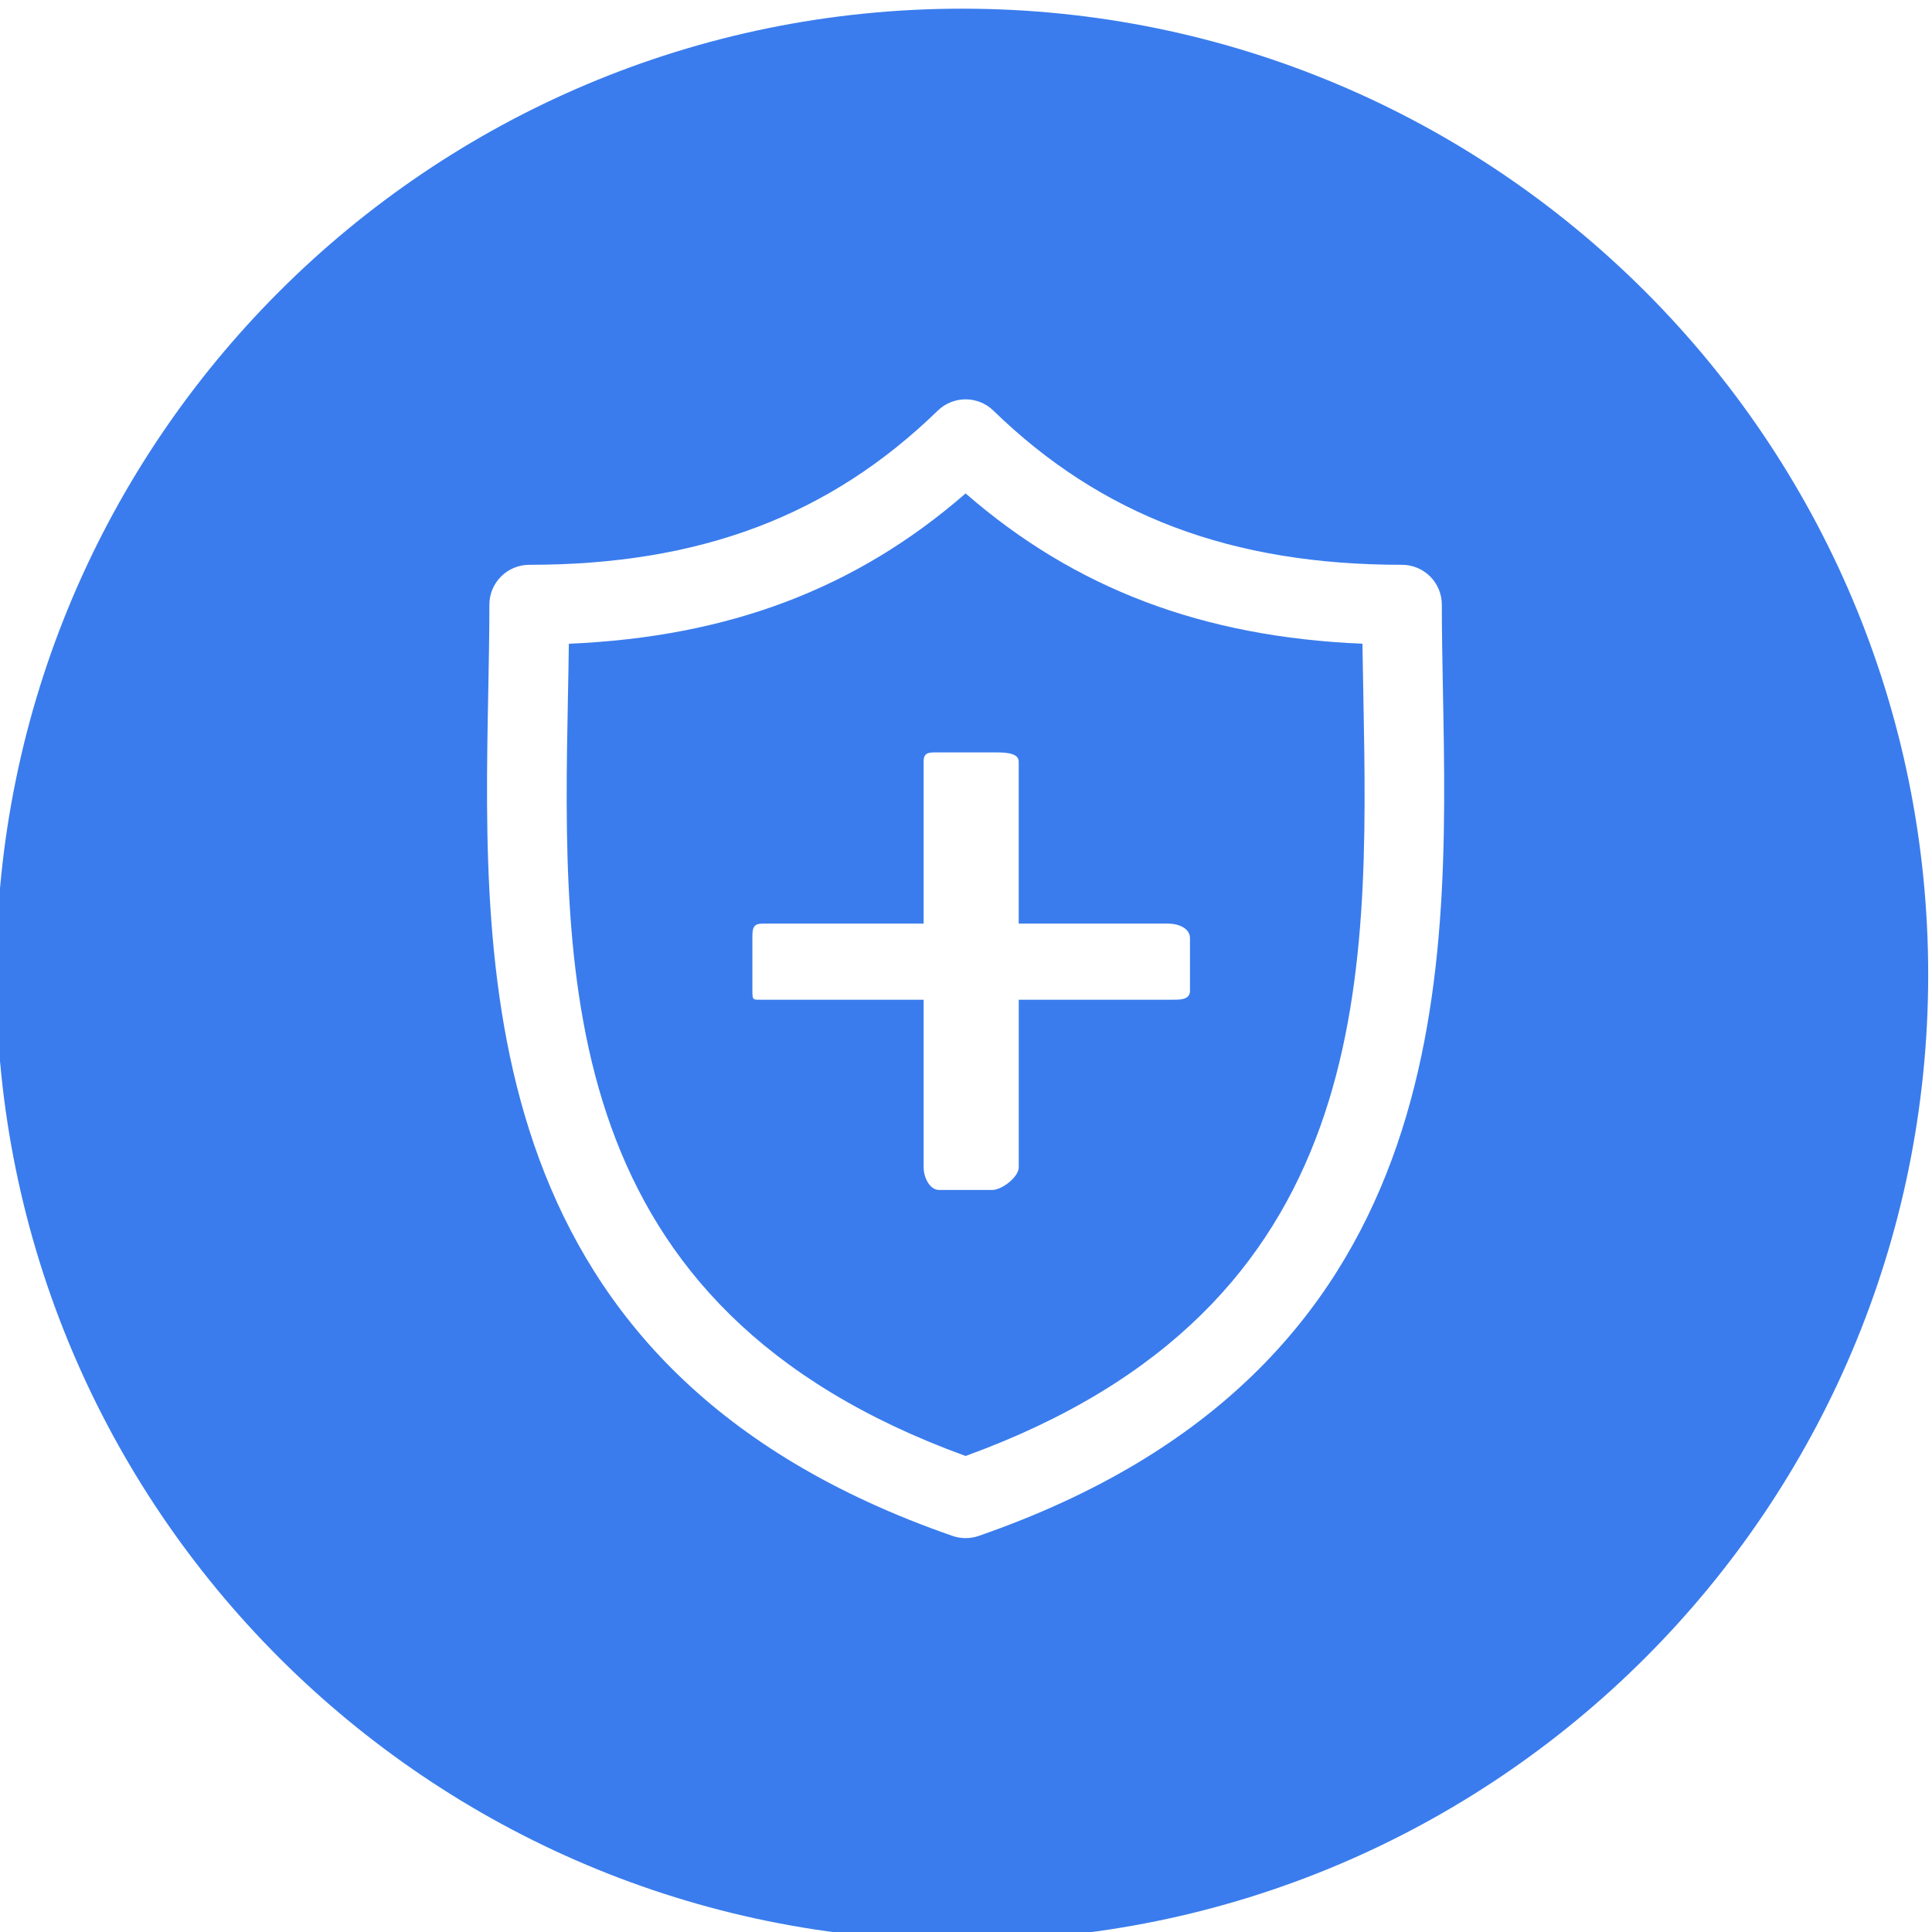
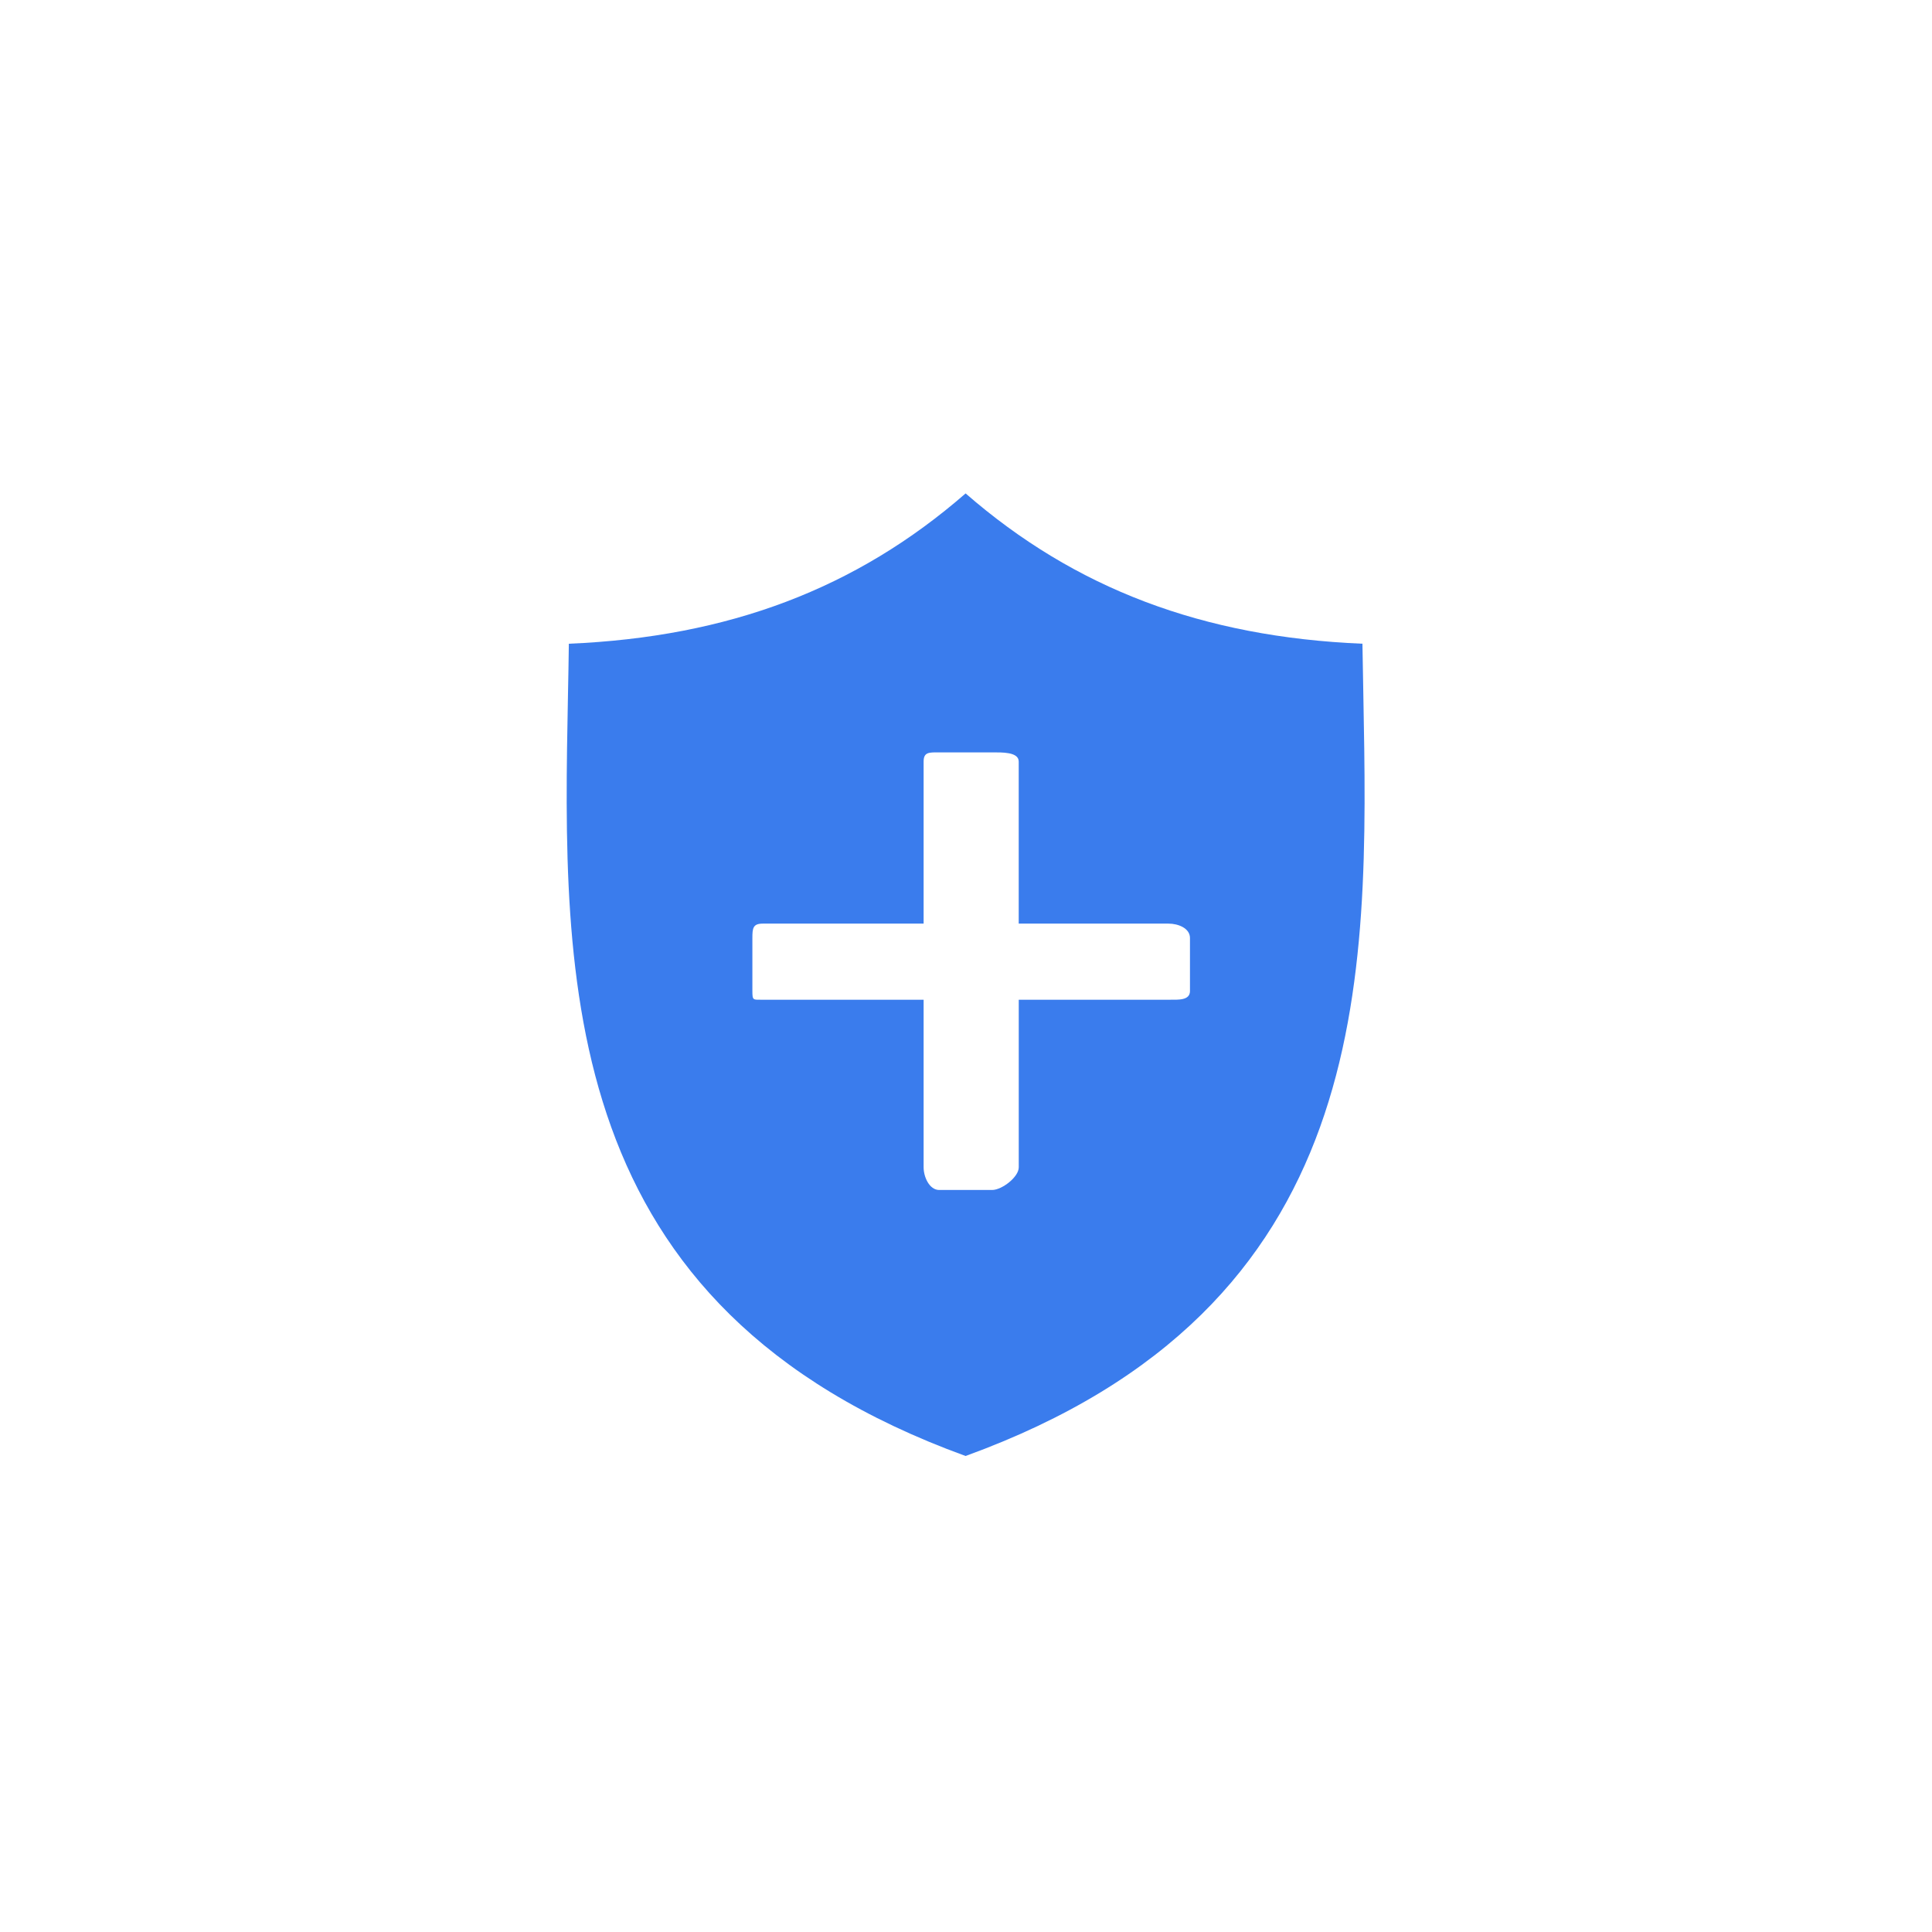
<svg xmlns="http://www.w3.org/2000/svg" width="101.545" height="101.545" viewBox="0 0 101.545 101.545">
  <g fill="#3A7CED">
    <path d="M71.607 33.834c-8.395-.354-15.107-2.896-20.855-7.9-5.746 5.004-12.46 7.547-20.854 7.9-.01.863-.027 1.742-.045 2.65-.29 15.116-.613 32.23 20.898 40.042C72.27 68.714 71.94 51.6 71.656 36.482c-.017-.907-.035-1.785-.047-2.648zm-9.062 18.248c0 .512-.613.463-1.127.463h-7.873v8.81c0 .514-.89 1.19-1.4 1.19h-2.78c-.513 0-.82-.677-.82-1.19v-8.81H40.09c-.514 0-.545.05-.545-.463V49.3c0-.512.03-.755.545-.755h8.455v-8.52c0-.51.307-.48.818-.48h2.78c.513 0 1.4-.03 1.4.48v8.52h7.874c.514 0 1.127.243 1.127.755v2.782z" />
-     <path d="M50.574.456C22.534.456-.2 23.186-.2 51.228S22.534 102 50.575 102s50.77-22.73 50.77-50.772S78.615.456 50.575.456zm.864 80.273c-.22.075-.453.113-.686.113s-.463-.038-.686-.115c-25.084-8.692-24.69-29.29-24.404-44.327.03-1.615.06-3.142.06-4.62 0-1.156.94-2.094 2.097-2.094 8.96 0 15.783-2.575 21.47-8.104.815-.79 2.11-.79 2.923 0 5.688 5.528 12.512 8.104 21.475 8.104 1.157 0 2.095.938 2.095 2.095 0 1.478.03 3.005.06 4.62.286 15.038.678 35.635-24.407 44.327z" />
  </g>
</svg>